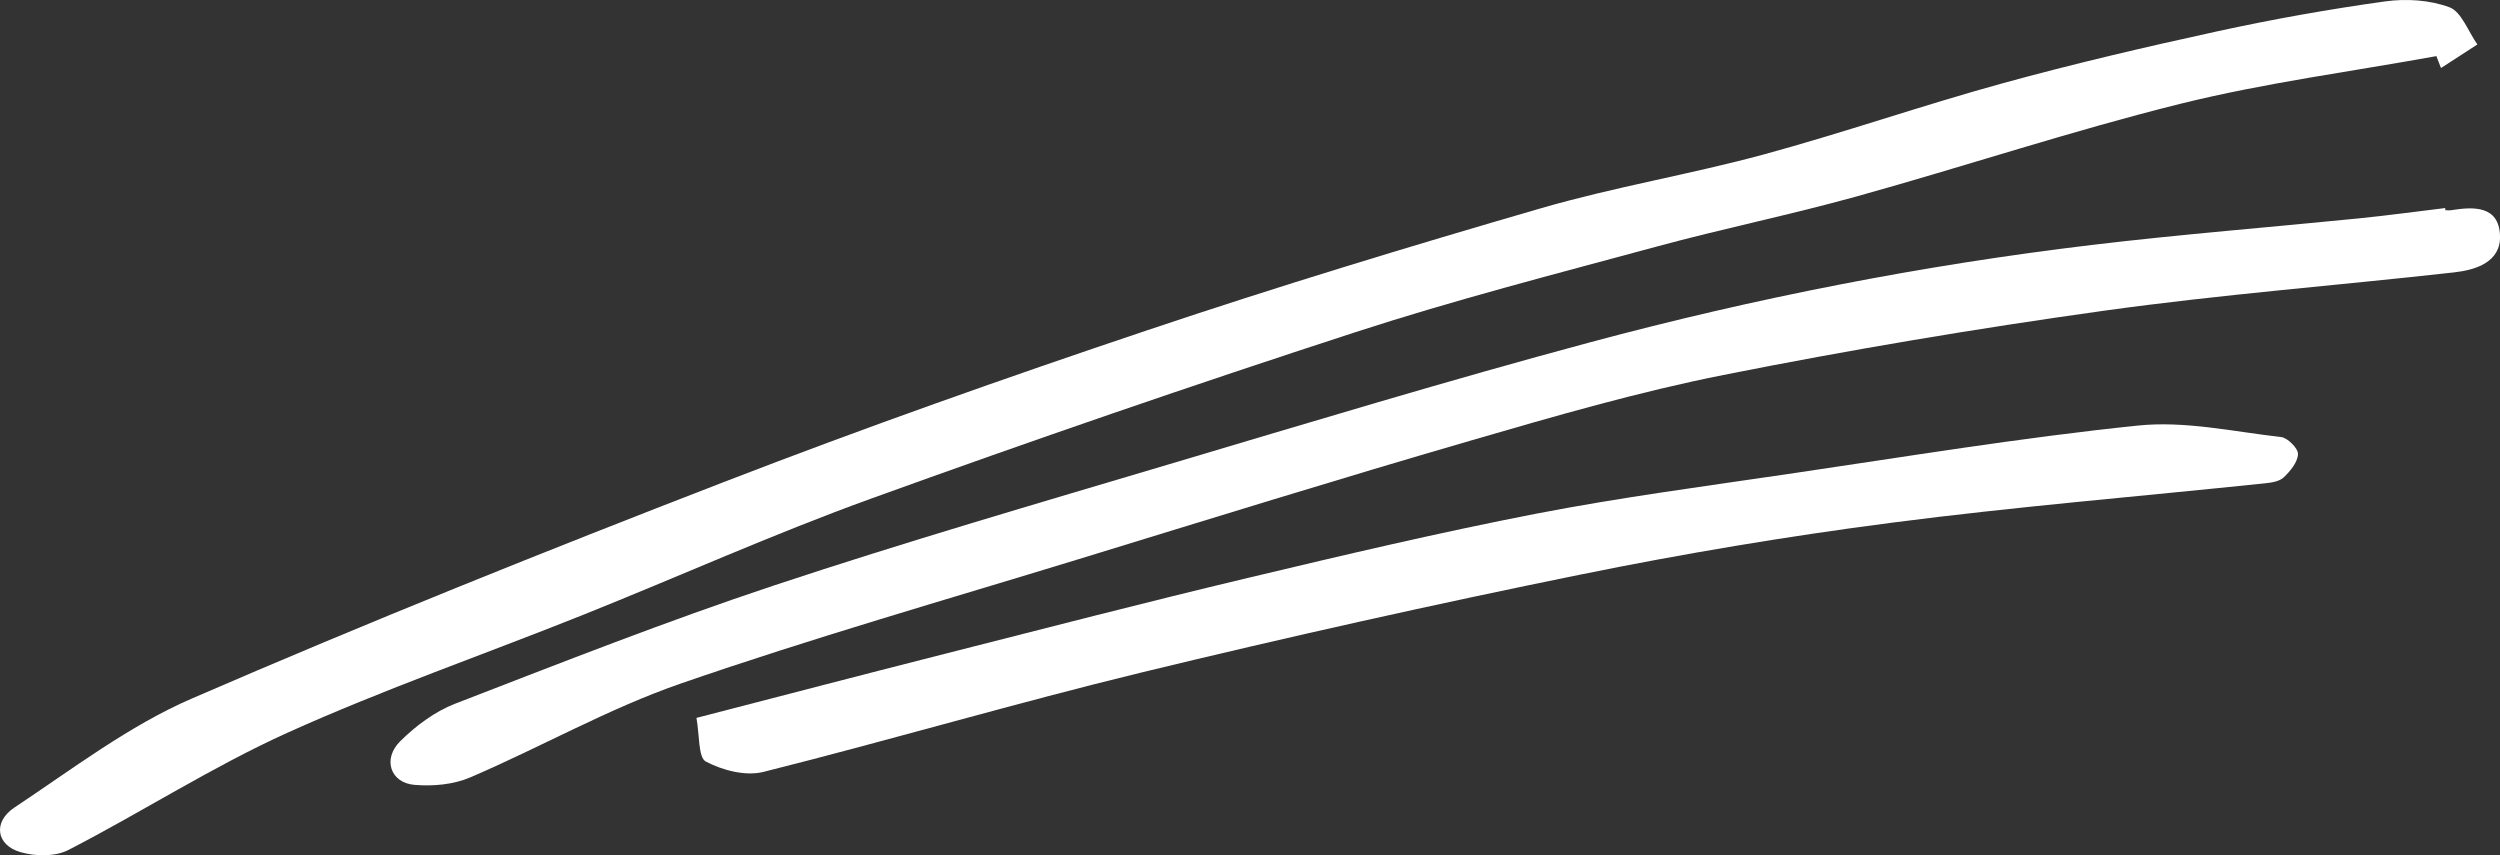
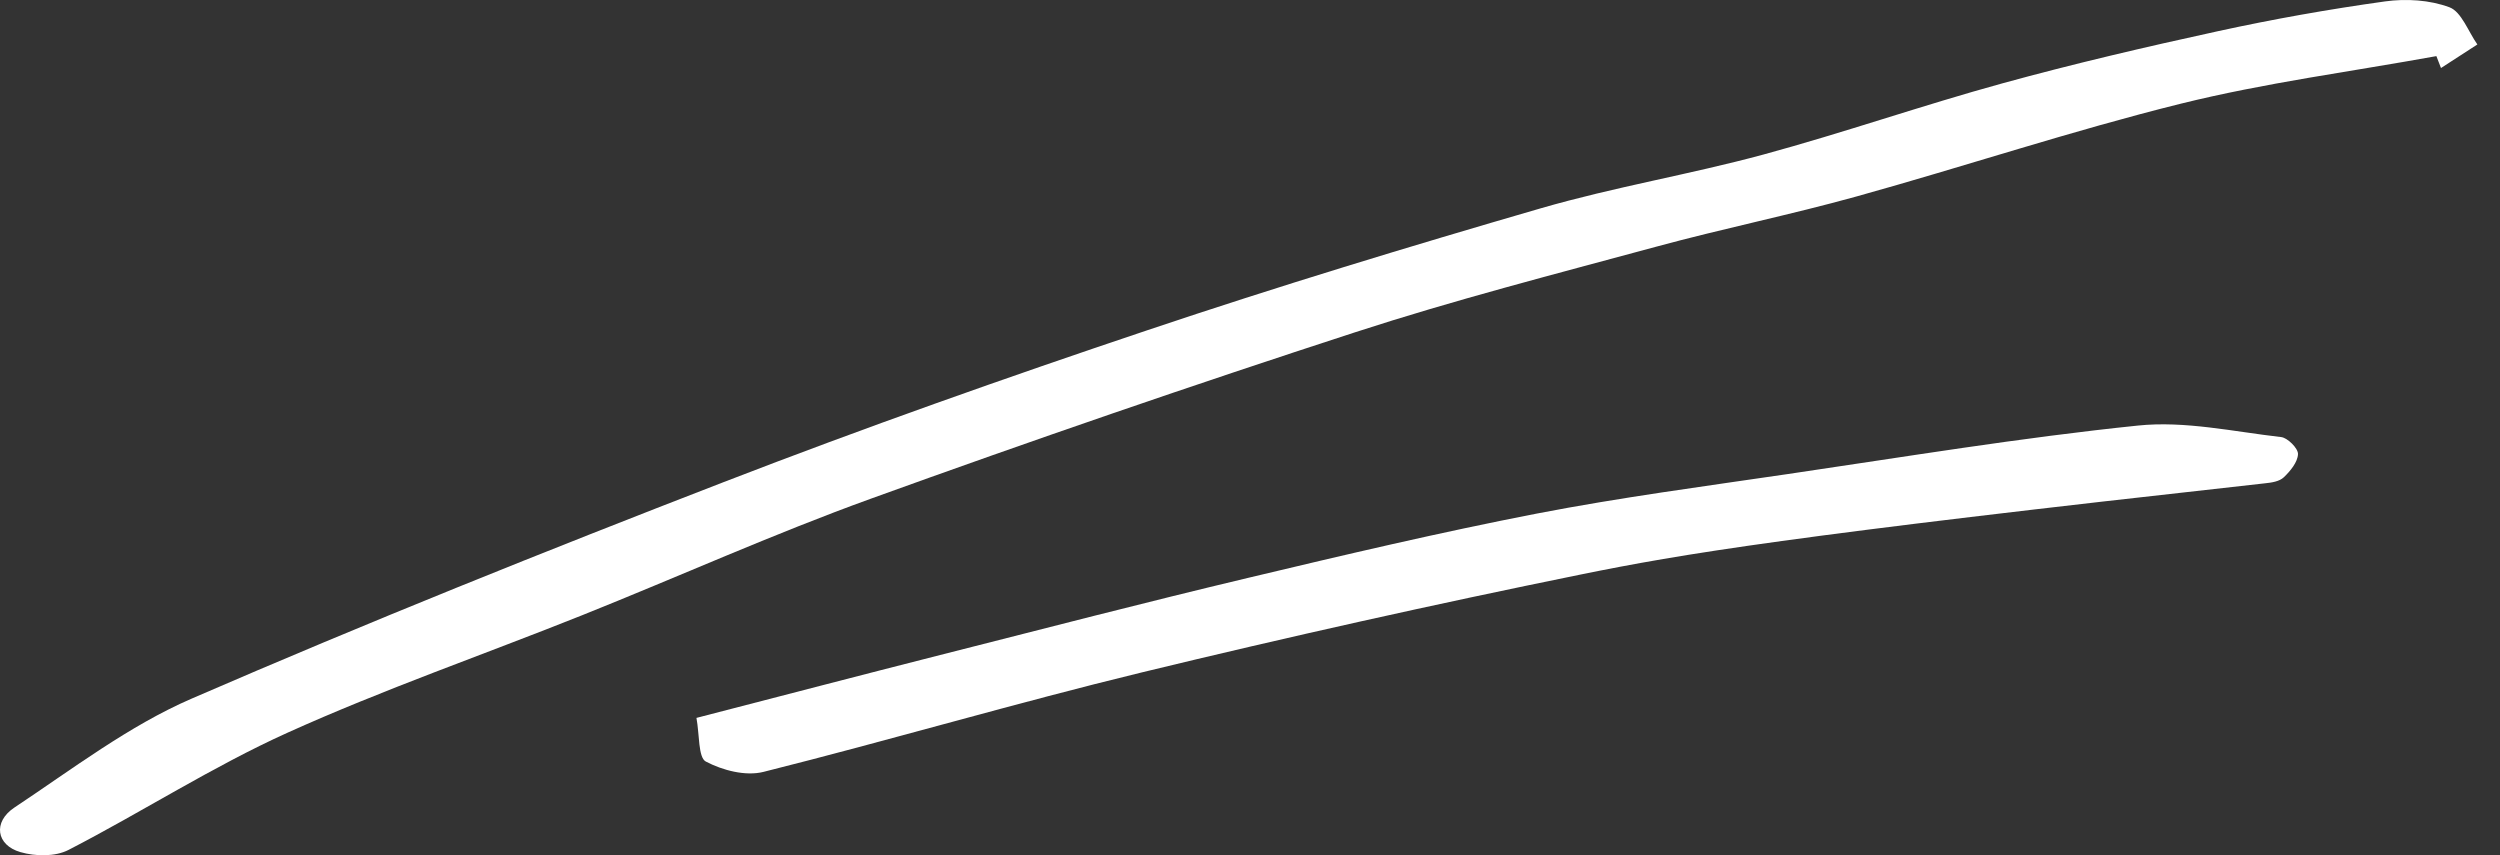
<svg xmlns="http://www.w3.org/2000/svg" width="76" height="26" viewBox="0 0 76 26" fill="none">
  <rect x="0" y="0" width="76" height="26" fill="#333333" stroke="none" />
  <path d="M74.066 1.706C71.475 2.177 68.857 2.518 66.301 3.151C62.987 3.973 59.732 5.058 56.436 5.973C54.419 6.533 52.367 6.951 50.347 7.5C47.285 8.33 44.209 9.12 41.19 10.103C36.256 11.708 31.346 13.398 26.461 15.165C23.505 16.235 20.623 17.533 17.698 18.703C14.711 19.898 11.67 20.952 8.737 22.276C6.457 23.306 4.319 24.685 2.084 25.837C1.675 26.048 1.075 26.036 0.62 25.904C-0.114 25.692 -0.223 24.99 0.437 24.55C2.198 23.381 3.92 22.064 5.824 21.239C11.17 18.921 16.576 16.753 22.002 14.655C26.26 13.009 30.565 11.487 34.886 10.037C38.843 8.707 42.837 7.494 46.841 6.332C49.07 5.685 51.368 5.305 53.608 4.698C56.042 4.037 58.435 3.204 60.868 2.535C63.04 1.938 65.233 1.426 67.431 0.947C69.11 0.581 70.805 0.28 72.505 0.043C73.147 -0.046 73.863 -0.003 74.465 0.222C74.827 0.357 75.035 0.959 75.312 1.352C74.944 1.591 74.575 1.83 74.206 2.068C74.16 1.948 74.112 1.827 74.066 1.706Z" fill="white" />
-   <path d="M74.341 6.391C74.399 6.391 74.459 6.399 74.516 6.39C75.186 6.283 75.962 6.241 76 7.157C76.034 7.97 75.258 8.207 74.608 8.28C71.058 8.678 67.492 8.953 63.953 9.447C60.084 9.987 56.224 10.636 52.389 11.4C49.803 11.914 47.252 12.655 44.712 13.393C40.709 14.555 36.727 15.792 32.74 17.014C28.718 18.245 24.672 19.403 20.694 20.78C18.504 21.538 16.442 22.712 14.297 23.632C13.783 23.853 13.16 23.907 12.6 23.86C11.866 23.799 11.623 23.073 12.166 22.534C12.644 22.06 13.228 21.627 13.839 21.391C17.052 20.149 20.262 18.884 23.523 17.8C27.495 16.481 31.511 15.313 35.518 14.12C39.778 12.853 44.034 11.563 48.321 10.411C53.341 9.063 58.432 8.064 63.581 7.448C66.294 7.123 69.019 6.909 71.738 6.636C72.604 6.548 73.468 6.429 74.333 6.325C74.335 6.346 74.338 6.369 74.341 6.391Z" fill="white" />
-   <path d="M21.172 21.824C23.798 21.146 26.186 20.52 28.578 19.913C31.699 19.12 34.819 18.311 37.951 17.565C40.866 16.87 43.785 16.182 46.723 15.612C49.254 15.122 51.809 14.785 54.358 14.41C57.9 13.889 61.437 13.304 64.994 12.937C66.422 12.788 67.898 13.122 69.347 13.287C69.545 13.31 69.864 13.63 69.859 13.803C69.851 14.048 69.626 14.321 69.429 14.508C69.295 14.637 69.057 14.672 68.861 14.692C65.072 15.089 61.274 15.401 57.496 15.892C54.329 16.303 51.169 16.832 48.036 17.469C43.585 18.374 39.146 19.365 34.728 20.437C30.873 21.373 27.06 22.5 23.211 23.465C22.668 23.602 21.97 23.421 21.455 23.15C21.224 23.027 21.265 22.319 21.172 21.824Z" fill="white" />
+   <path d="M21.172 21.824C23.798 21.146 26.186 20.52 28.578 19.913C31.699 19.12 34.819 18.311 37.951 17.565C40.866 16.87 43.785 16.182 46.723 15.612C49.254 15.122 51.809 14.785 54.358 14.41C57.9 13.889 61.437 13.304 64.994 12.937C66.422 12.788 67.898 13.122 69.347 13.287C69.545 13.31 69.864 13.63 69.859 13.803C69.851 14.048 69.626 14.321 69.429 14.508C69.295 14.637 69.057 14.672 68.861 14.692C54.329 16.303 51.169 16.832 48.036 17.469C43.585 18.374 39.146 19.365 34.728 20.437C30.873 21.373 27.06 22.5 23.211 23.465C22.668 23.602 21.97 23.421 21.455 23.15C21.224 23.027 21.265 22.319 21.172 21.824Z" fill="white" />
</svg>